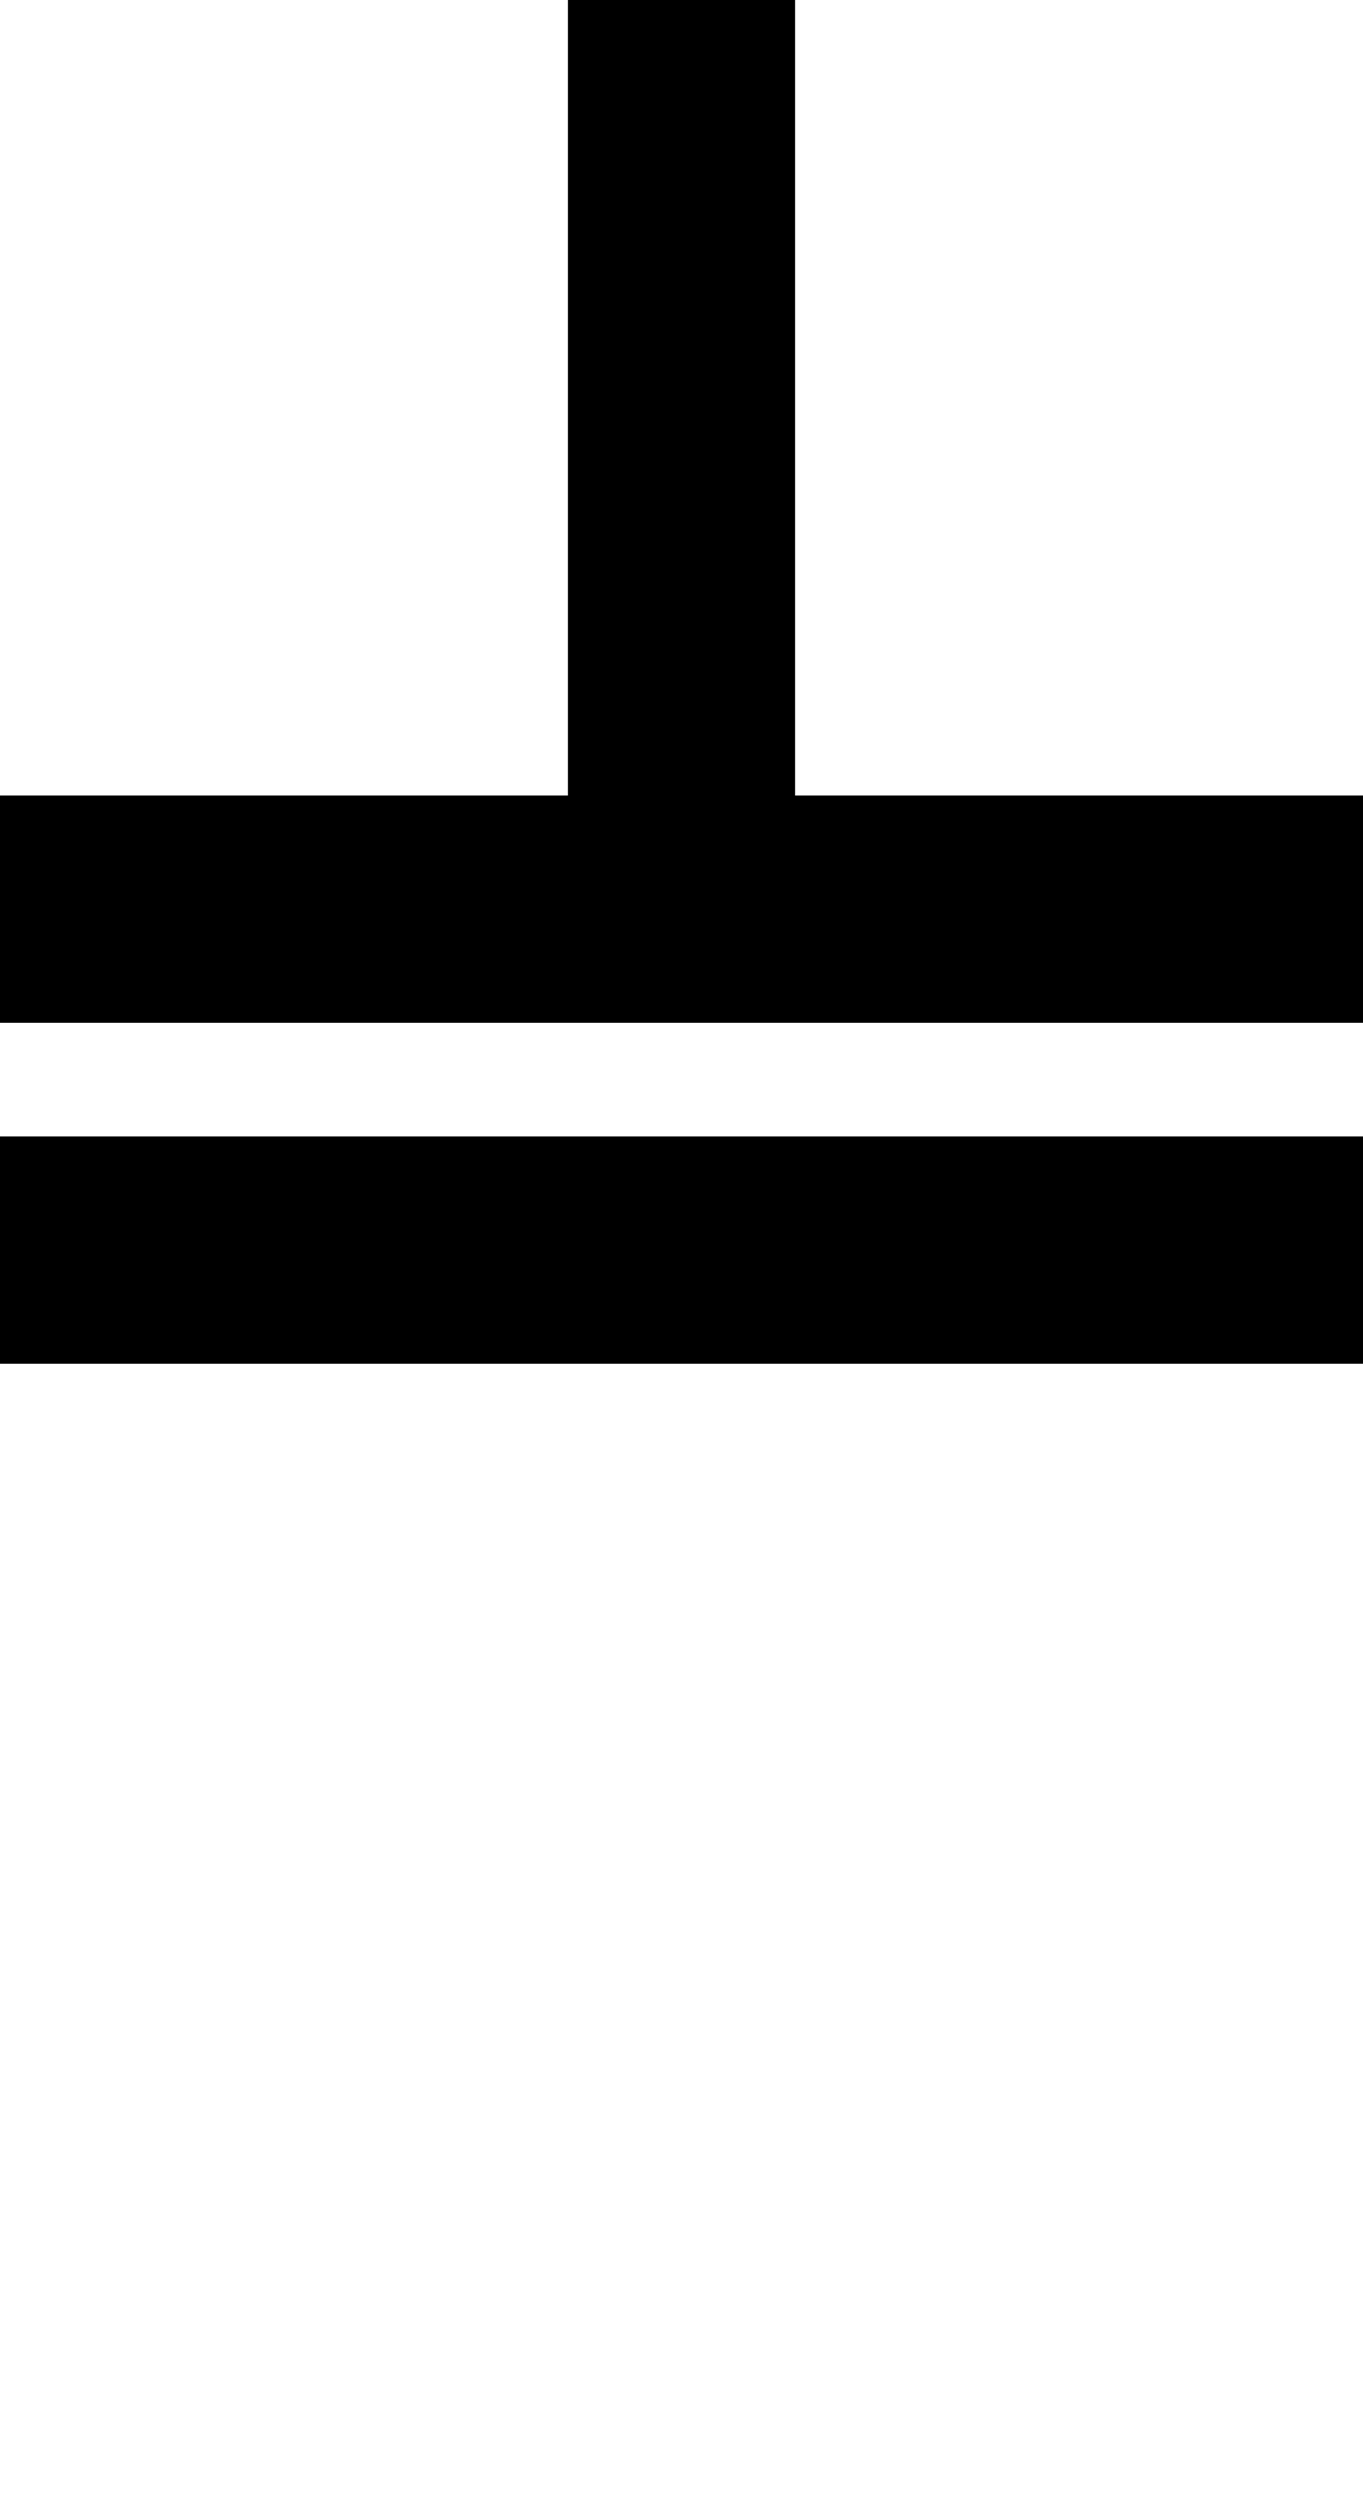
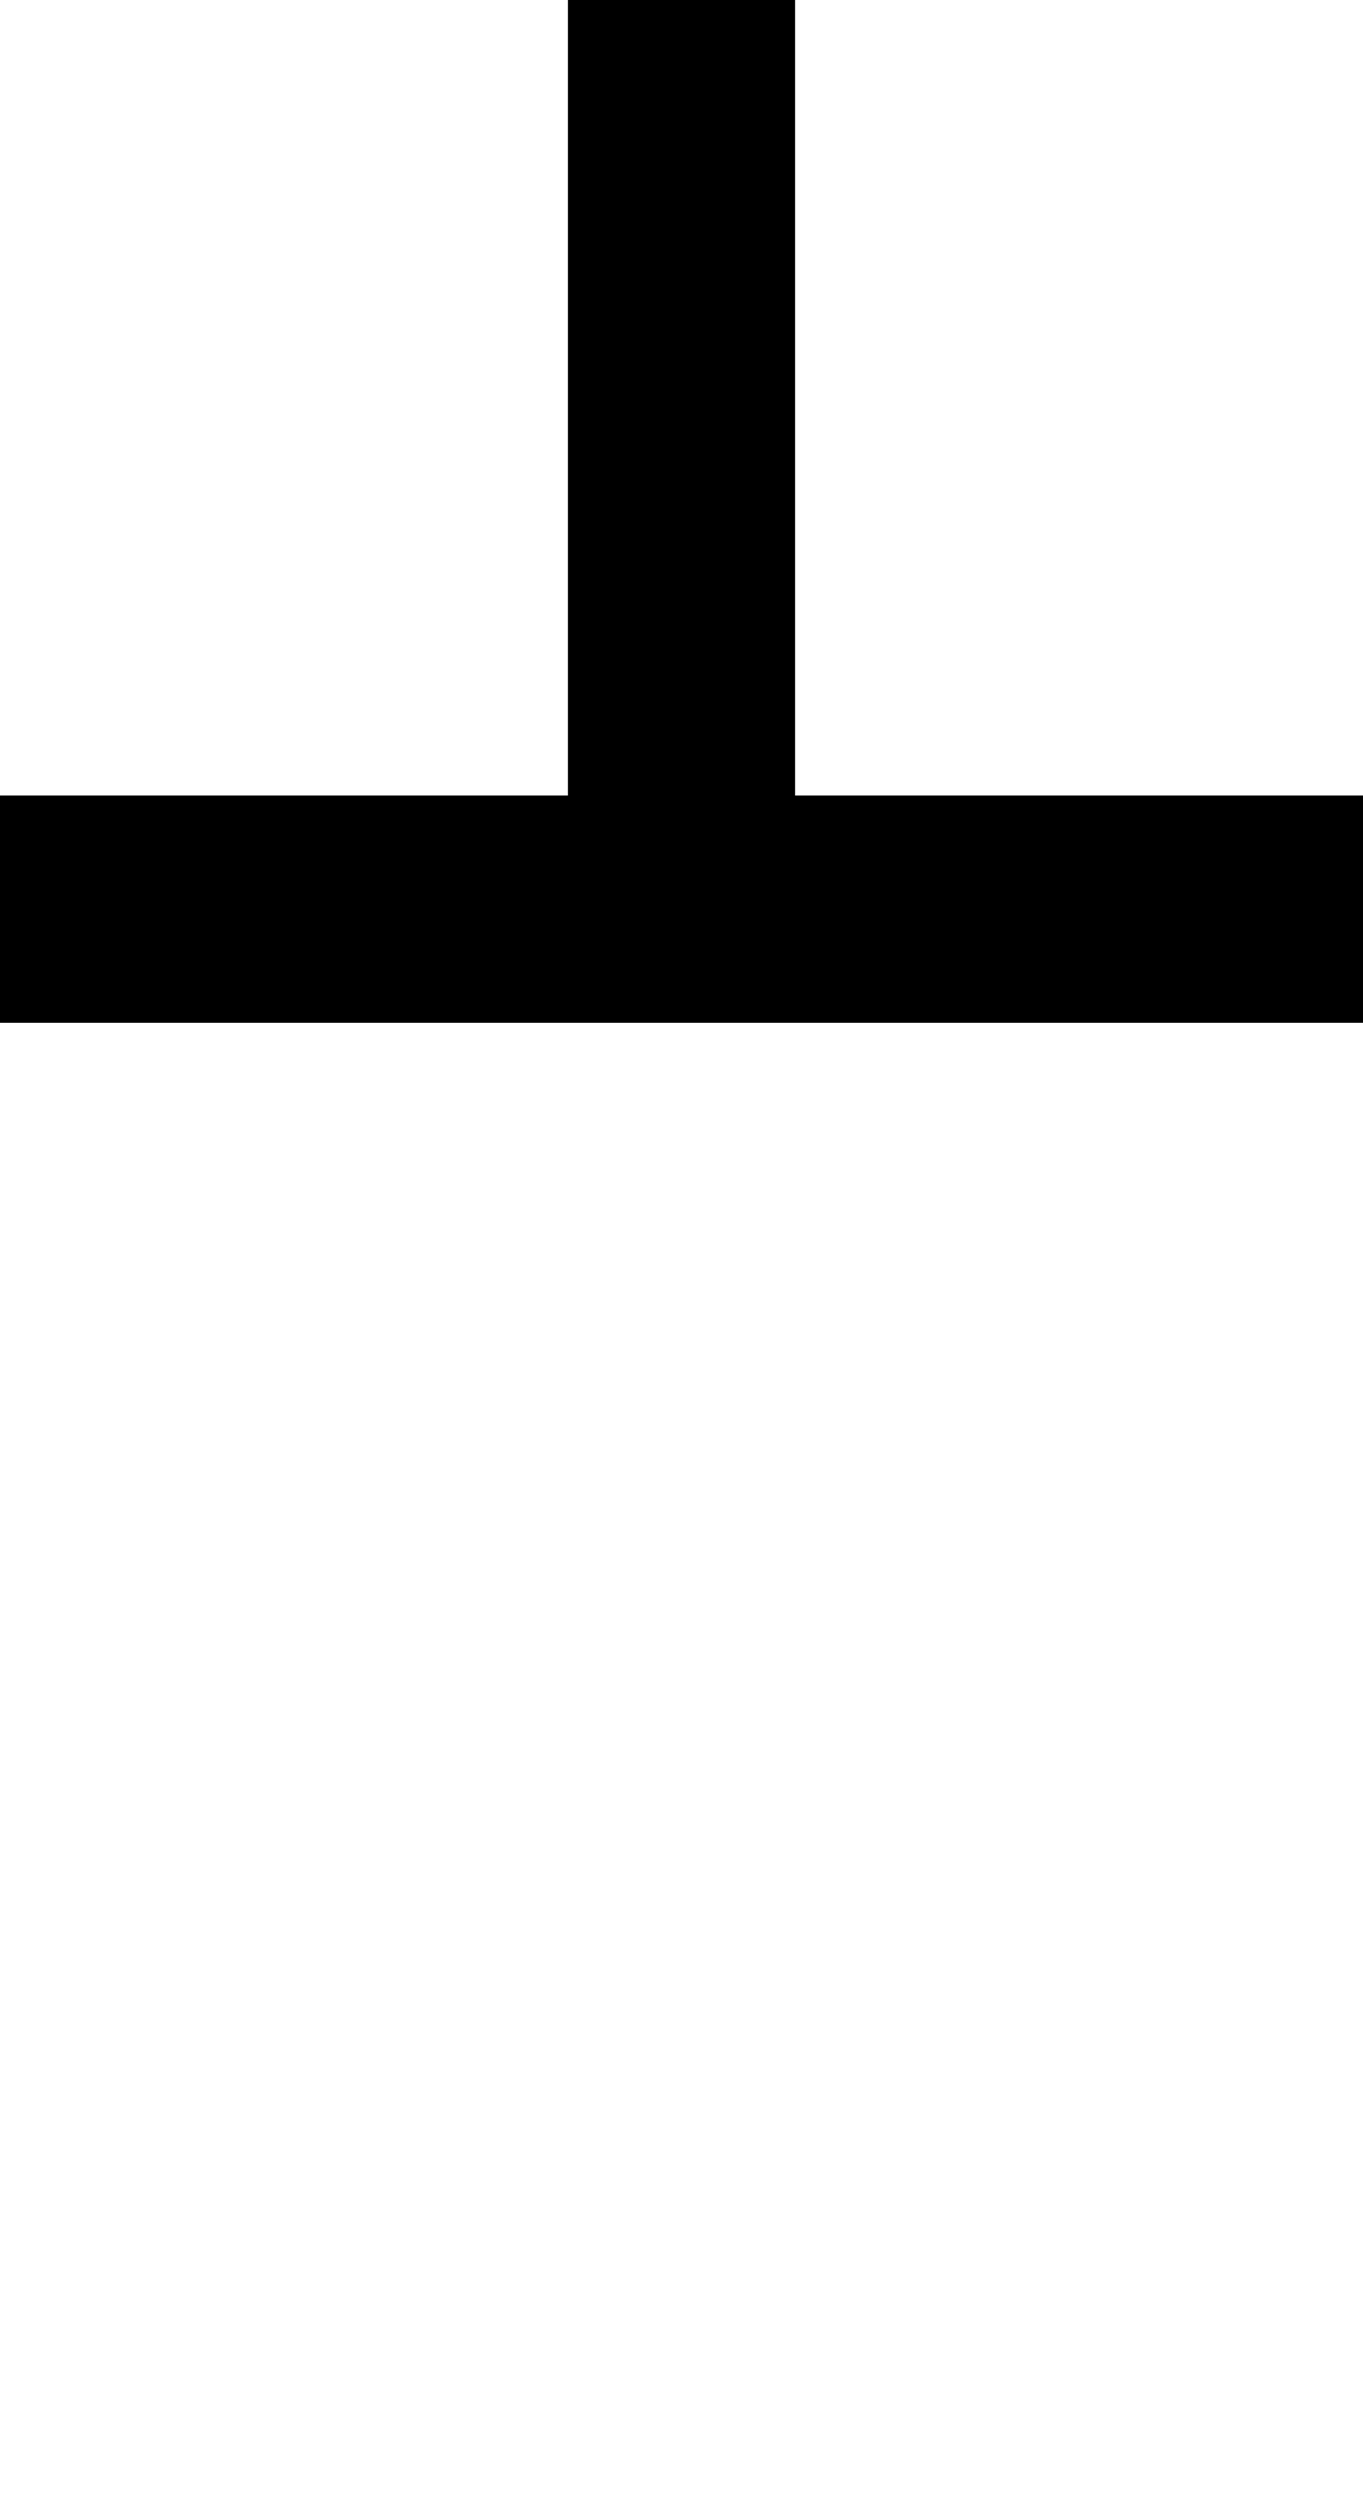
<svg xmlns="http://www.w3.org/2000/svg" version="1.0" width="48pt" height="88pt" viewBox="0 0 48 88" preserveAspectRatio="xMidYMid meet">
  <g transform="translate(0,88) scale(1,-1)" fill="#000000" stroke="none">
    <path d="M20 74 l0 -14 -10 0 -10 0 0 -4 0 -4 24 0 24 0 0 4 0 4 -10 0 -10 0 0 14 0 14 -4 0 -4 0 0 -14z" />
-     <path d="M0 44 l0 -4 24 0 24 0 0 4 0 4 -24 0 -24 0 0 -4z" />
  </g>
</svg>